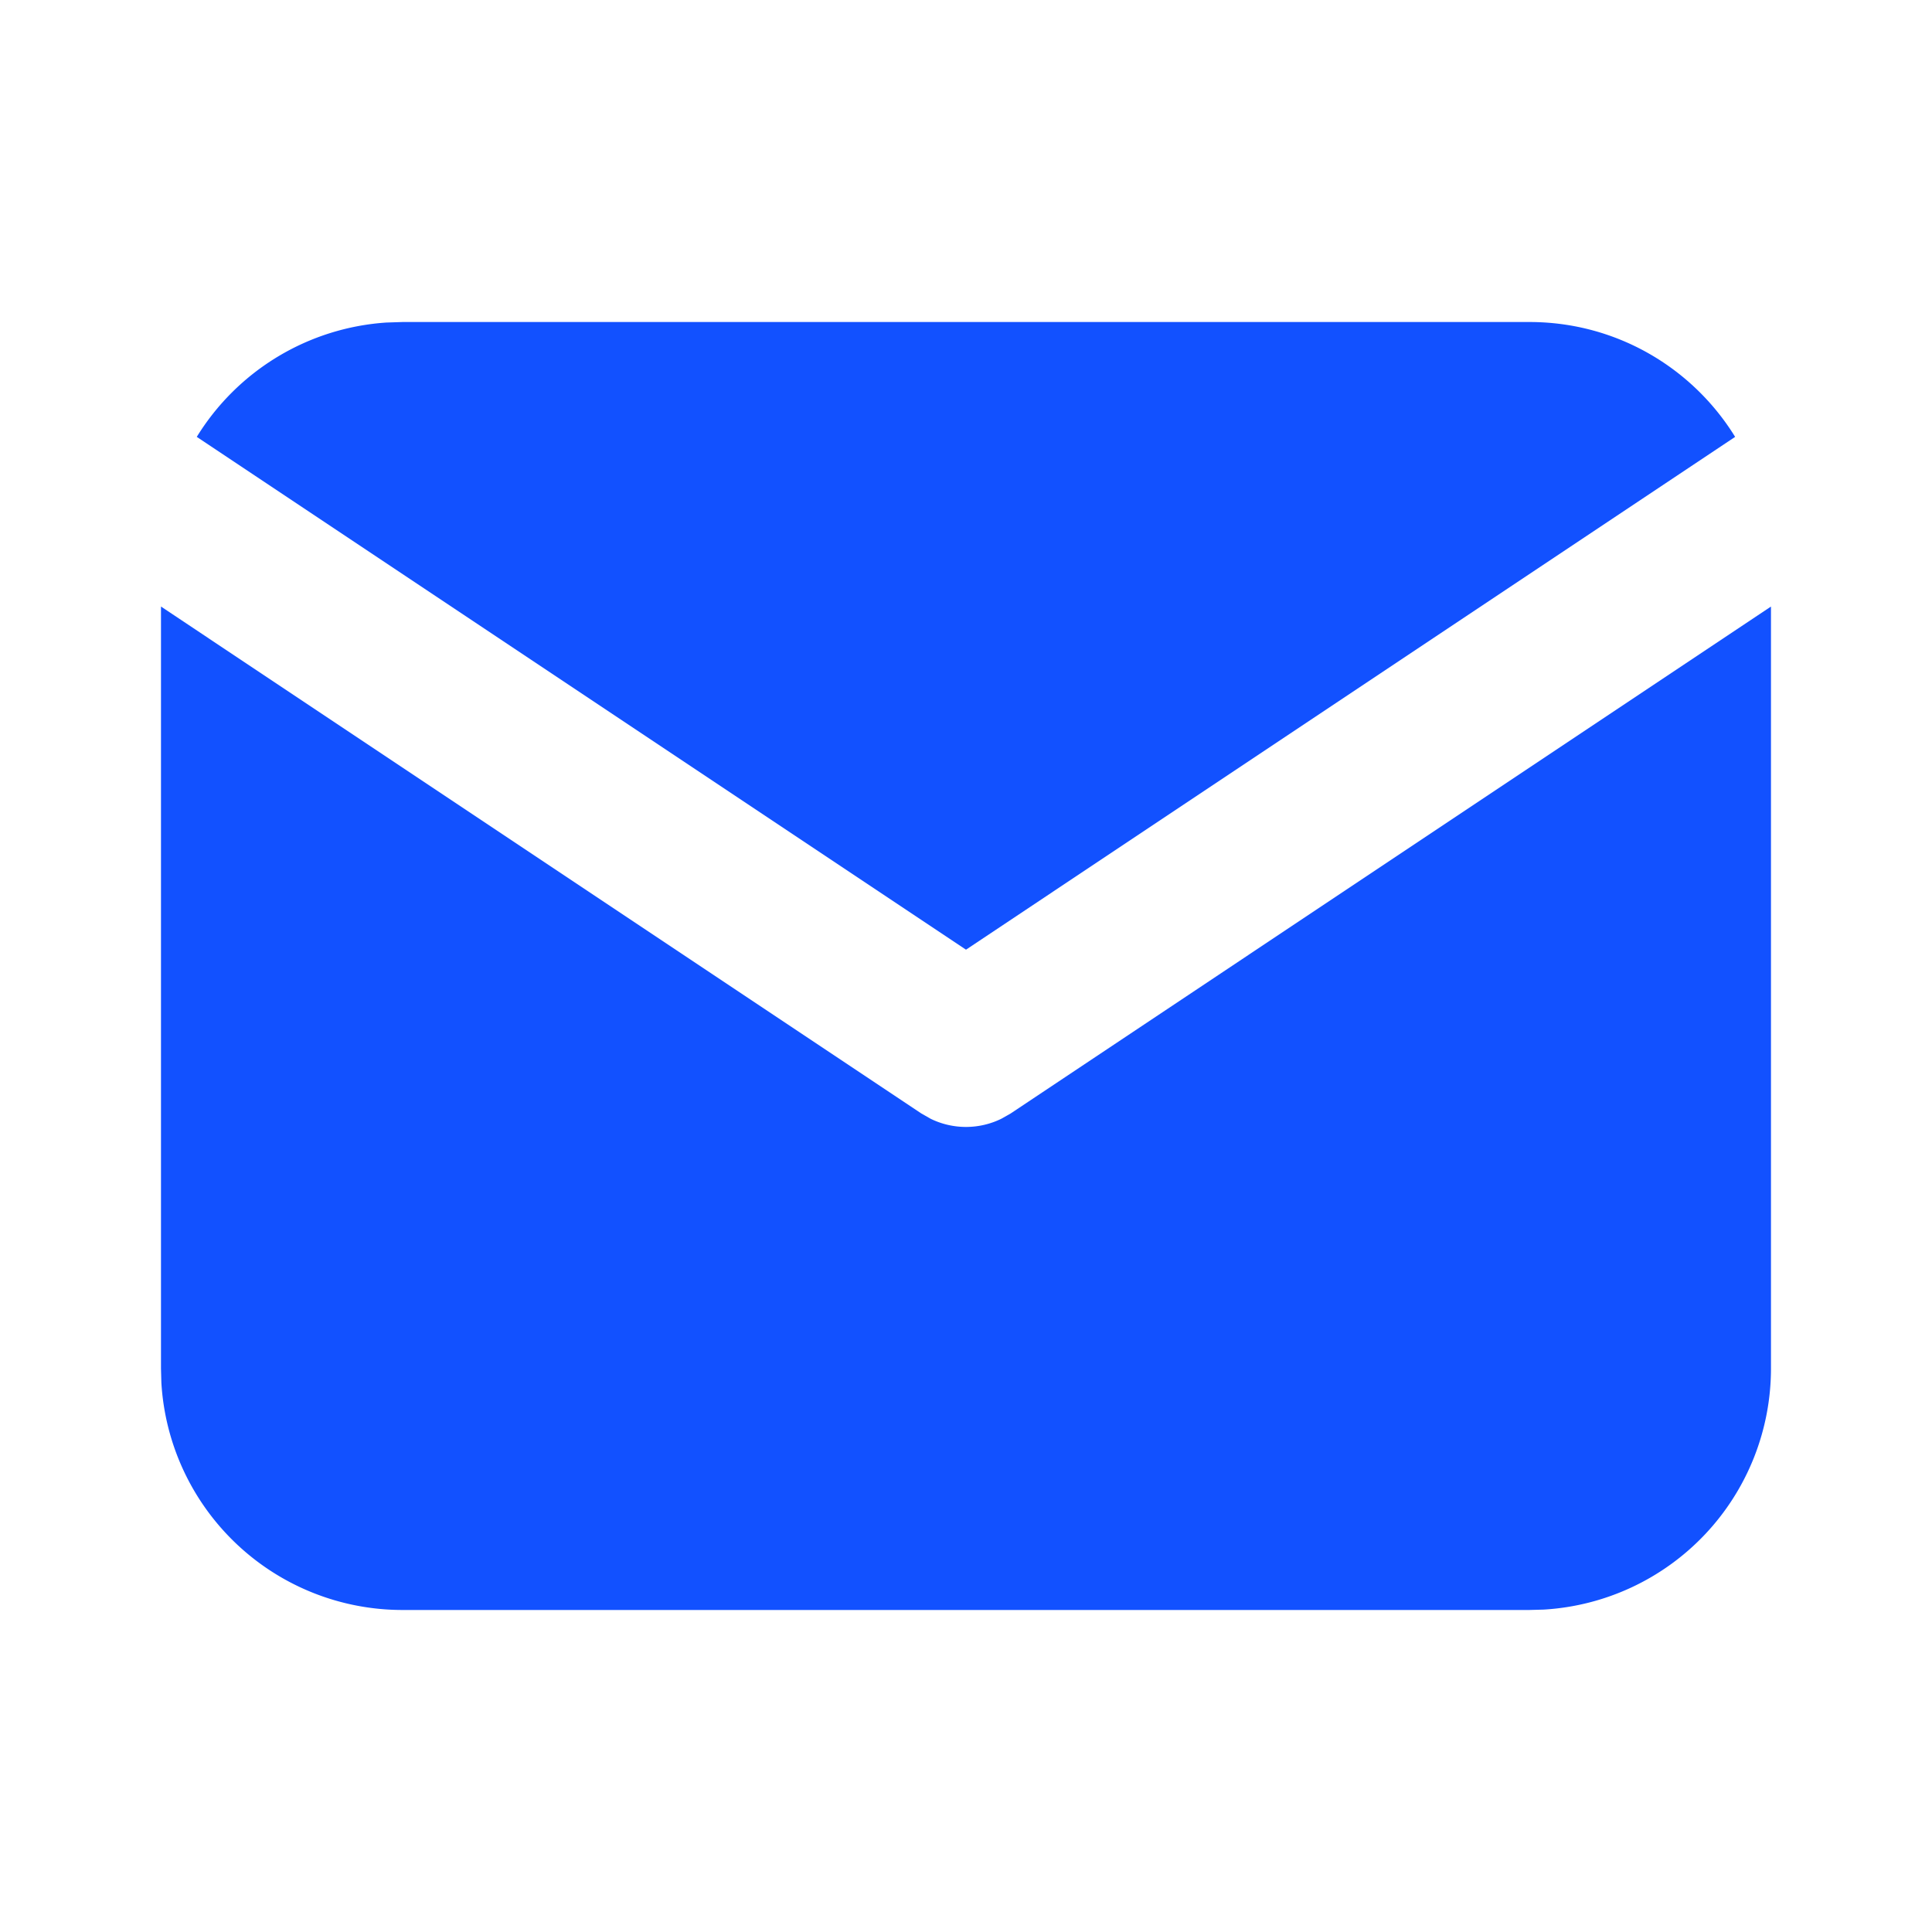
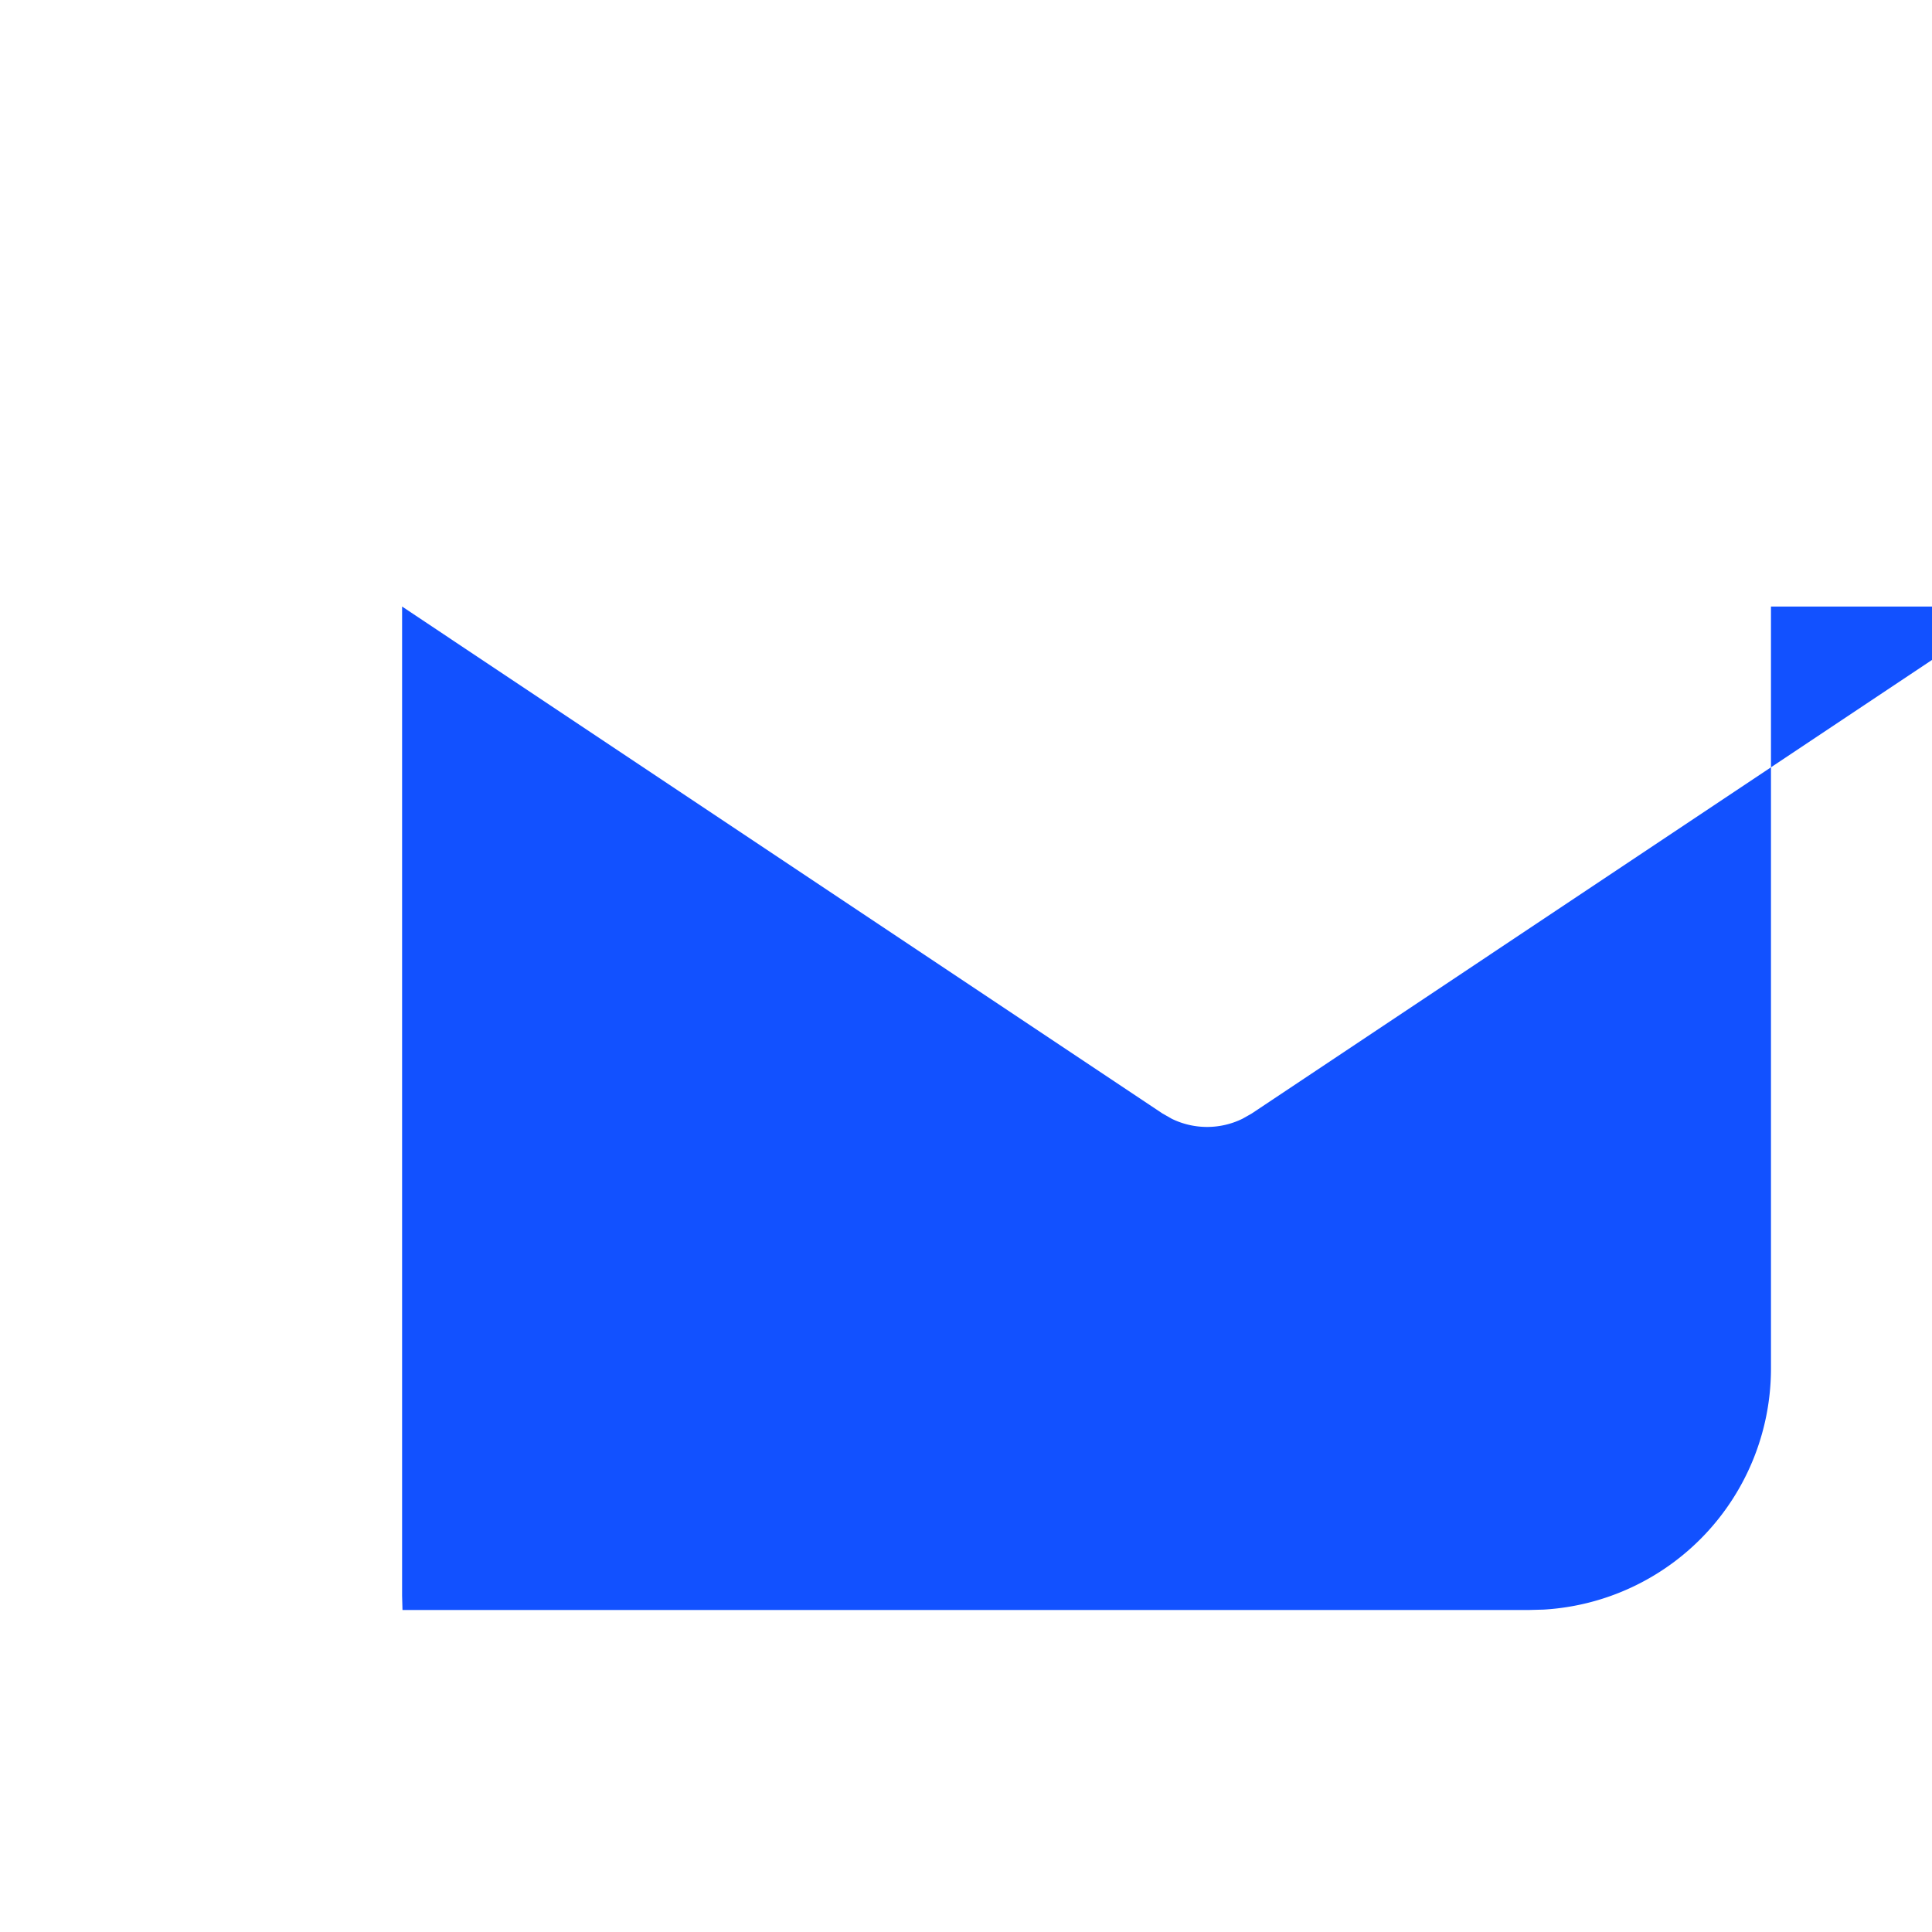
<svg xmlns="http://www.w3.org/2000/svg" width="40" height="40" fill="none">
-   <path d="M36.666 12.558v15.775a5 5 0 01-4.706 4.992l-.294.008H8.333a5 5 0 01-4.992-4.706l-.008-.294V12.558l15.742 10.495.193.11a1.666 1.666 0 001.463 0l.194-.11 15.741-10.495z" fill="#1251FF" />
-   <path d="M31.666 6.667c1.8 0 3.378.95 4.258 2.378L20 19.662 4.074 9.045a5 5 0 013.924-2.367l.335-.011h23.333z" fill="#1251FF" />
+   <path d="M36.666 12.558v15.775a5 5 0 01-4.706 4.992l-.294.008H8.333l-.008-.294V12.558l15.742 10.495.193.11a1.666 1.666 0 001.463 0l.194-.11 15.741-10.495z" fill="#1251FF" />
</svg>